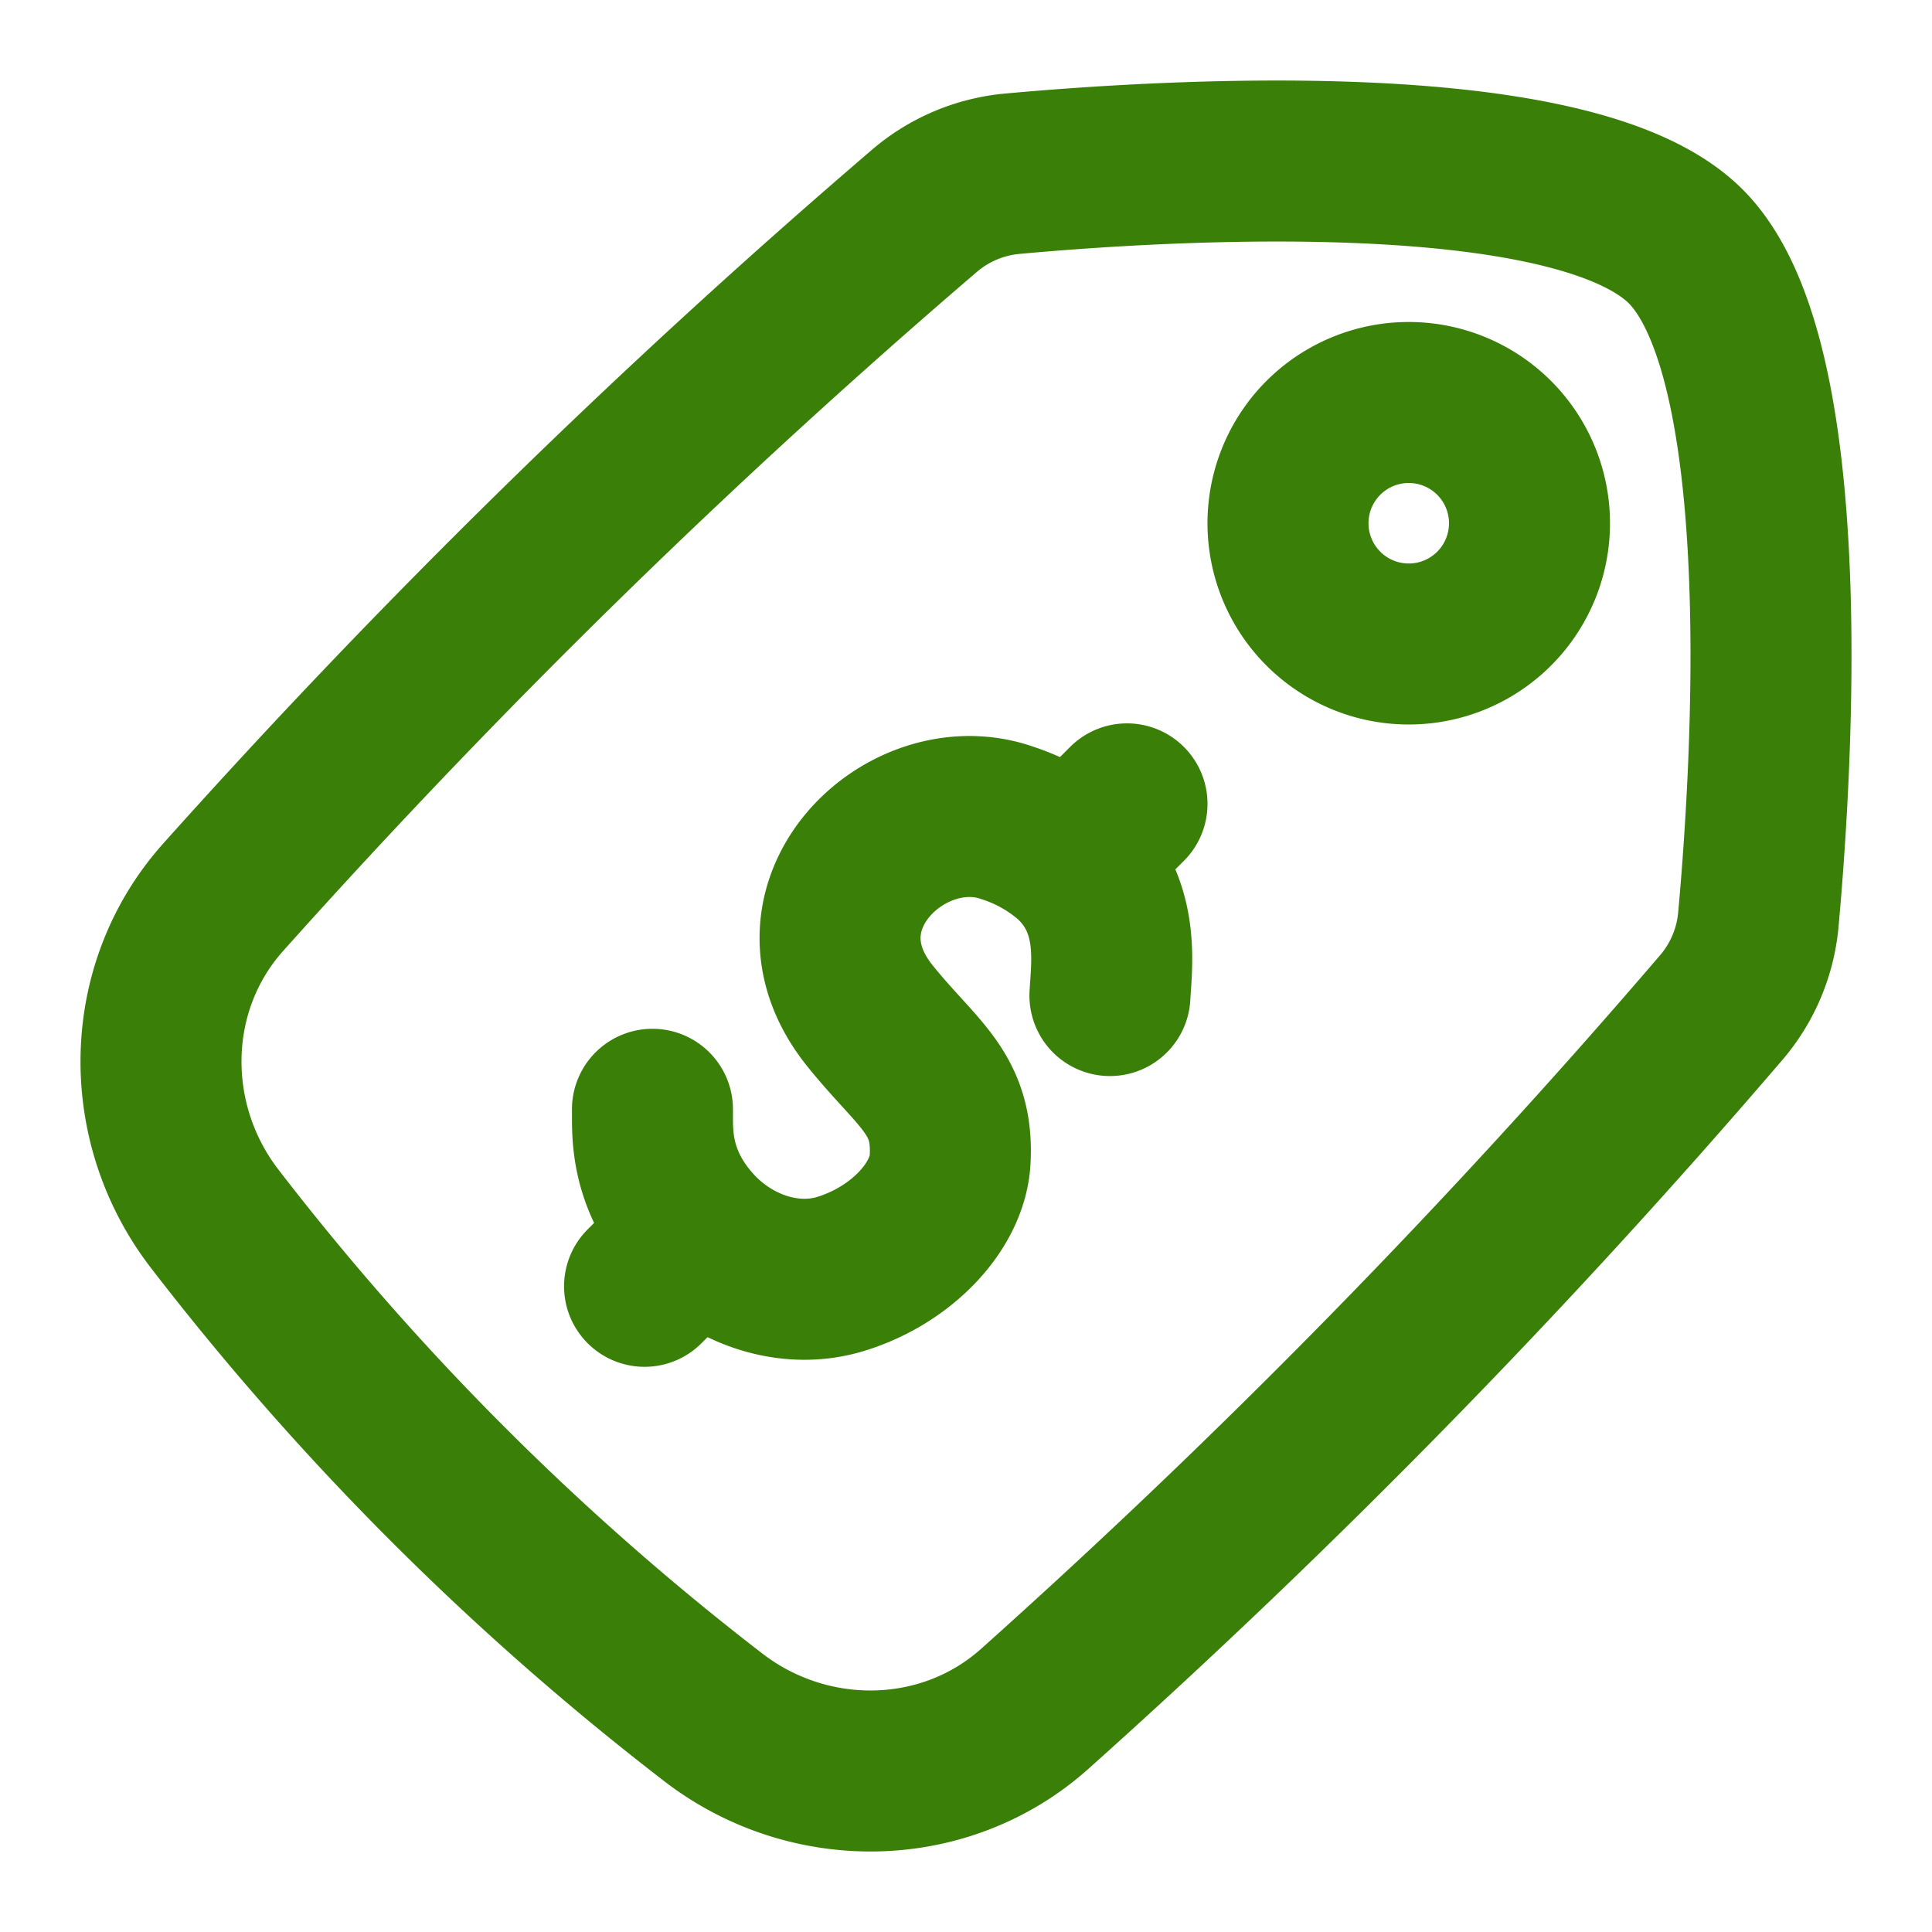
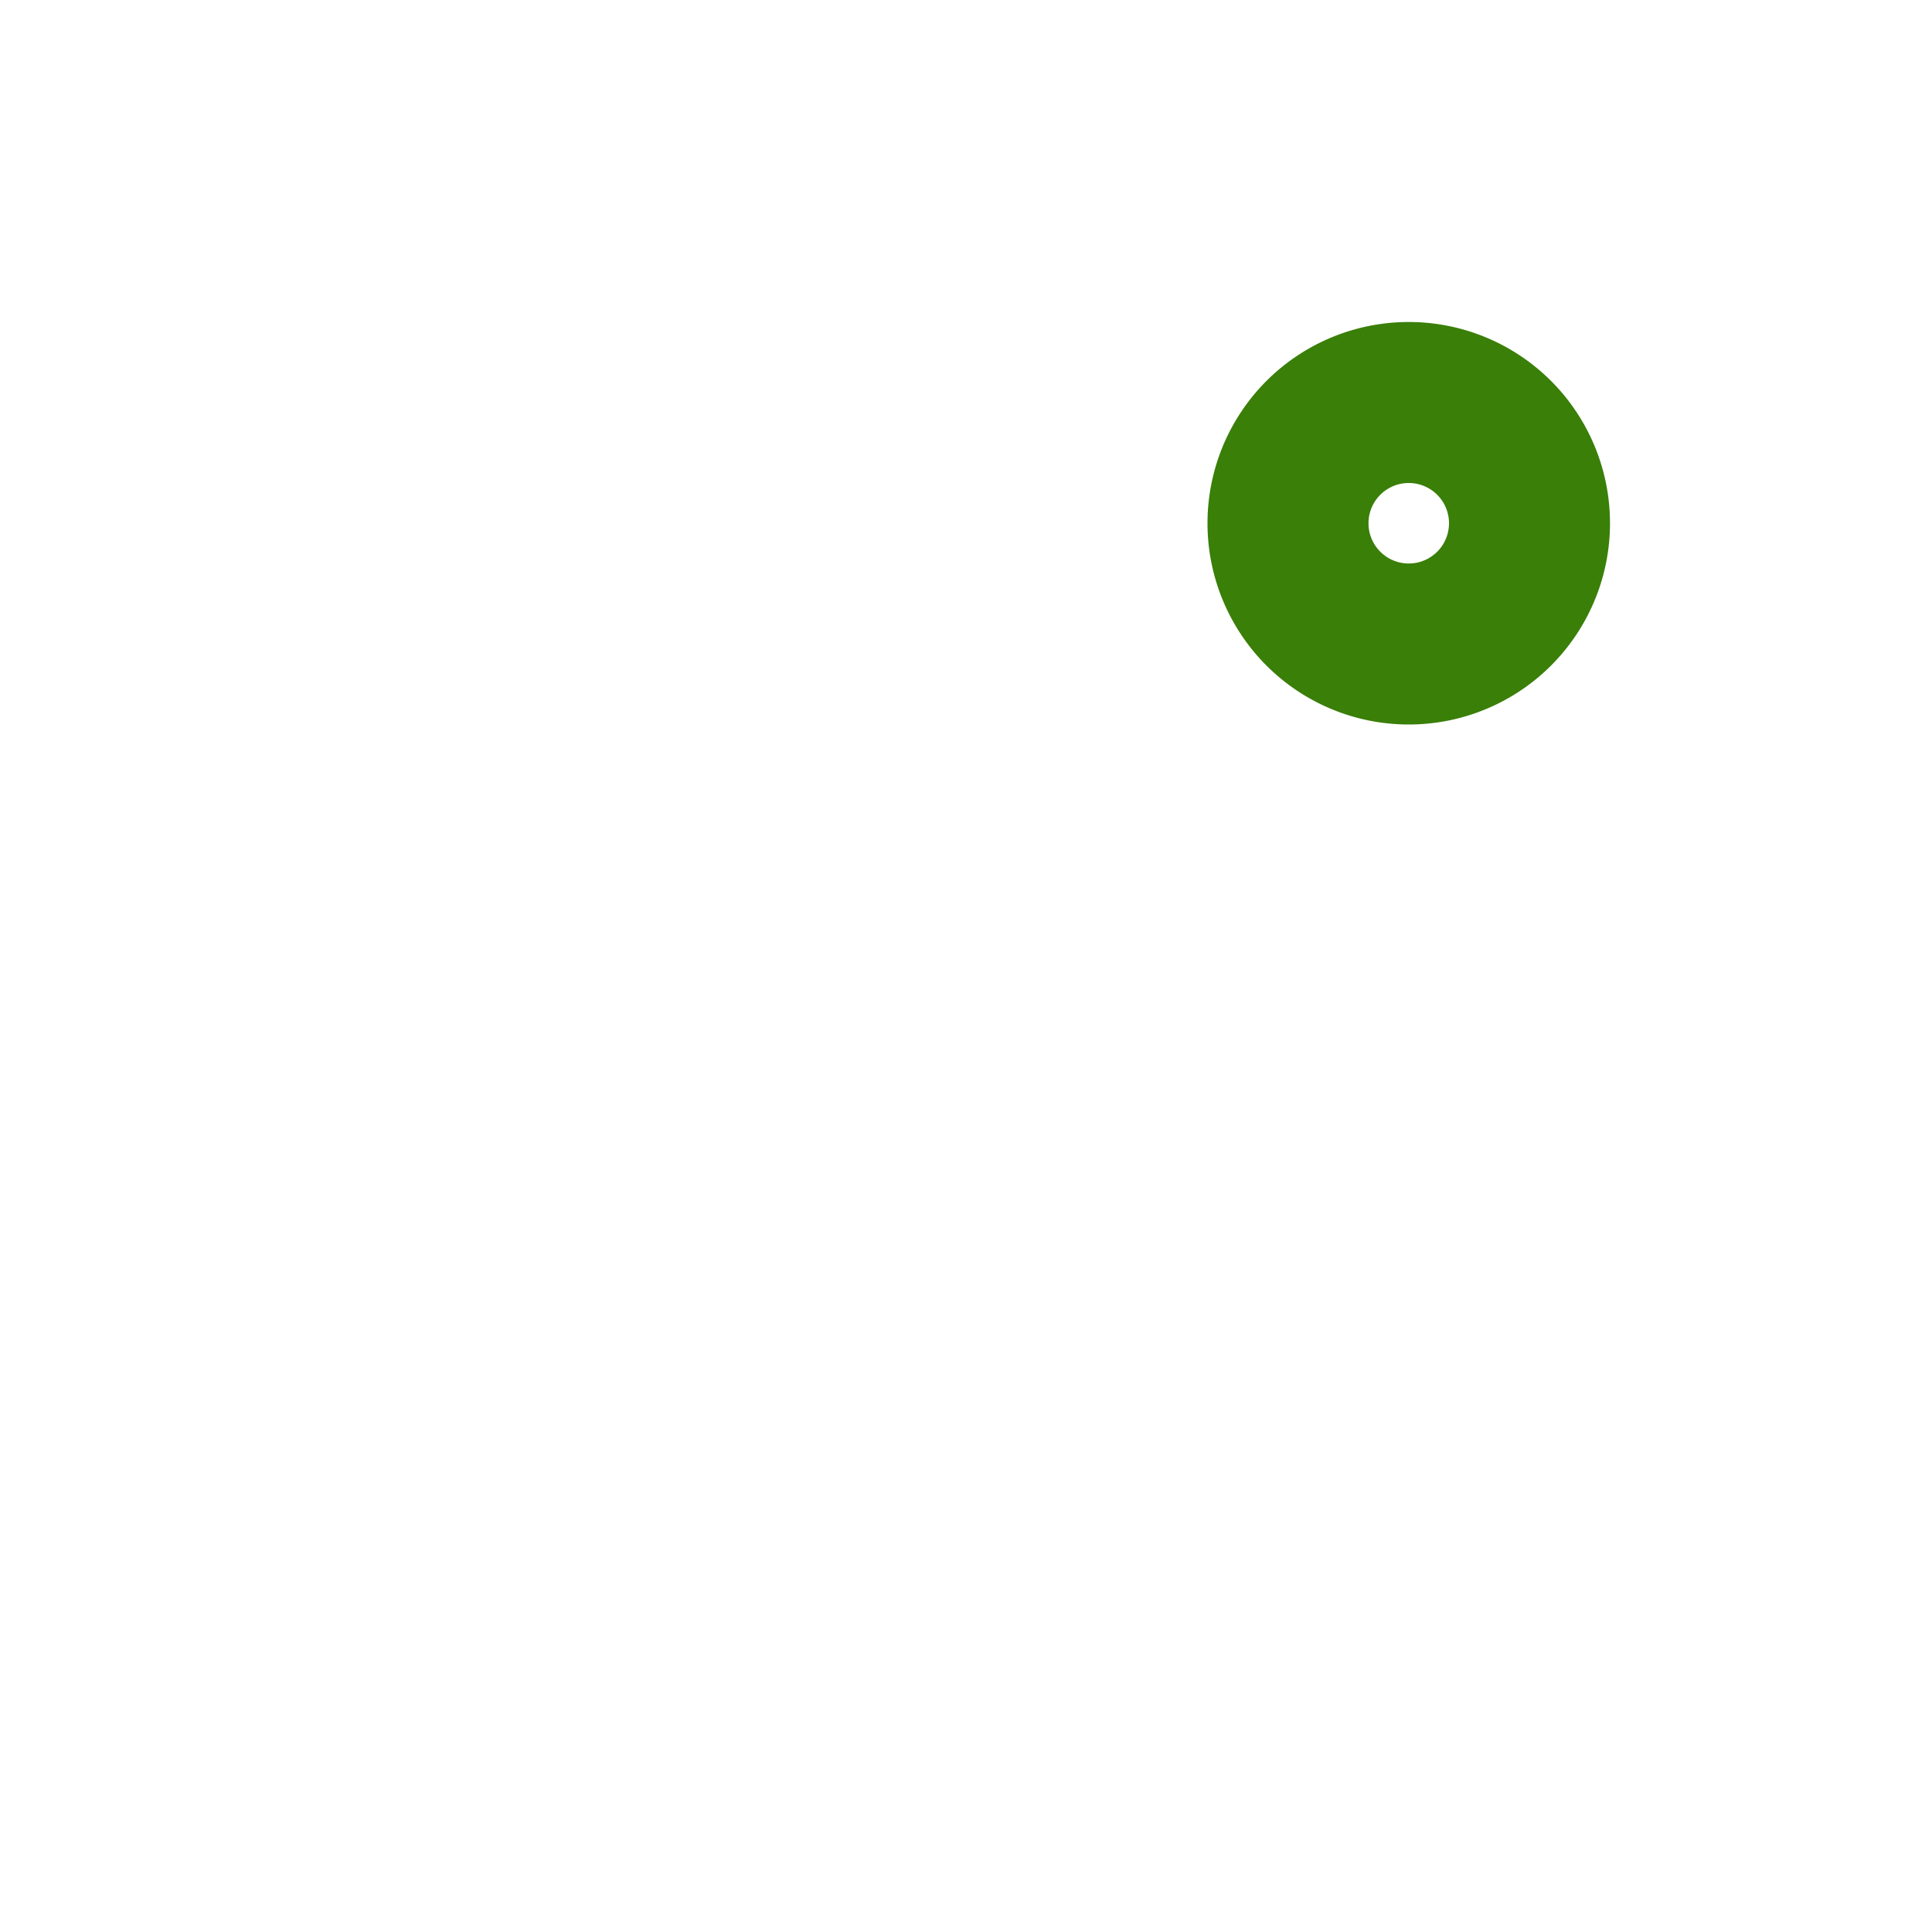
<svg xmlns="http://www.w3.org/2000/svg" viewBox="0 0 24 24" height="768" width="768">
  <g color="#397F08" stroke-width="2" stroke-linejoin="round" stroke-linecap="round" stroke="#397F08" fill="none">
    <path d="M17.5 5a1.5 1.5 0 1 1 0 3a1.5 1.5 0 0 1 0-3" />
-     <path d="M2.774 11.144c-1.003 1.12-1.024 2.81-.104 4a34 34 0 0 0 6.186 6.186c1.19.92 2.88.899 4-.104a92 92 0 0 0 8.516-8.698a1.95 1.95 0 0 0 .47-1.094c.164-1.796.503-6.97-.902-8.374s-6.578-1.066-8.374-.901a1.95 1.95 0 0 0-1.094.47a92 92 0 0 0-8.698 8.515" />
-     <path d="M13.788 12.367c.022-.402.134-1.135-.476-1.693m0 0a2.3 2.3 0 0 0-.797-.451c-1.257-.443-2.8 1.039-1.708 2.396c.587.73 1.04.954.996 1.782c-.03.582-.602 1.191-1.356 1.423c-.655.202-1.378-.065-1.835-.576c-.559-.624-.502-1.212-.507-1.468m5.208-3.106L14 9.986m-5.34 5.34l-.653.653" />
  </g>
</svg>